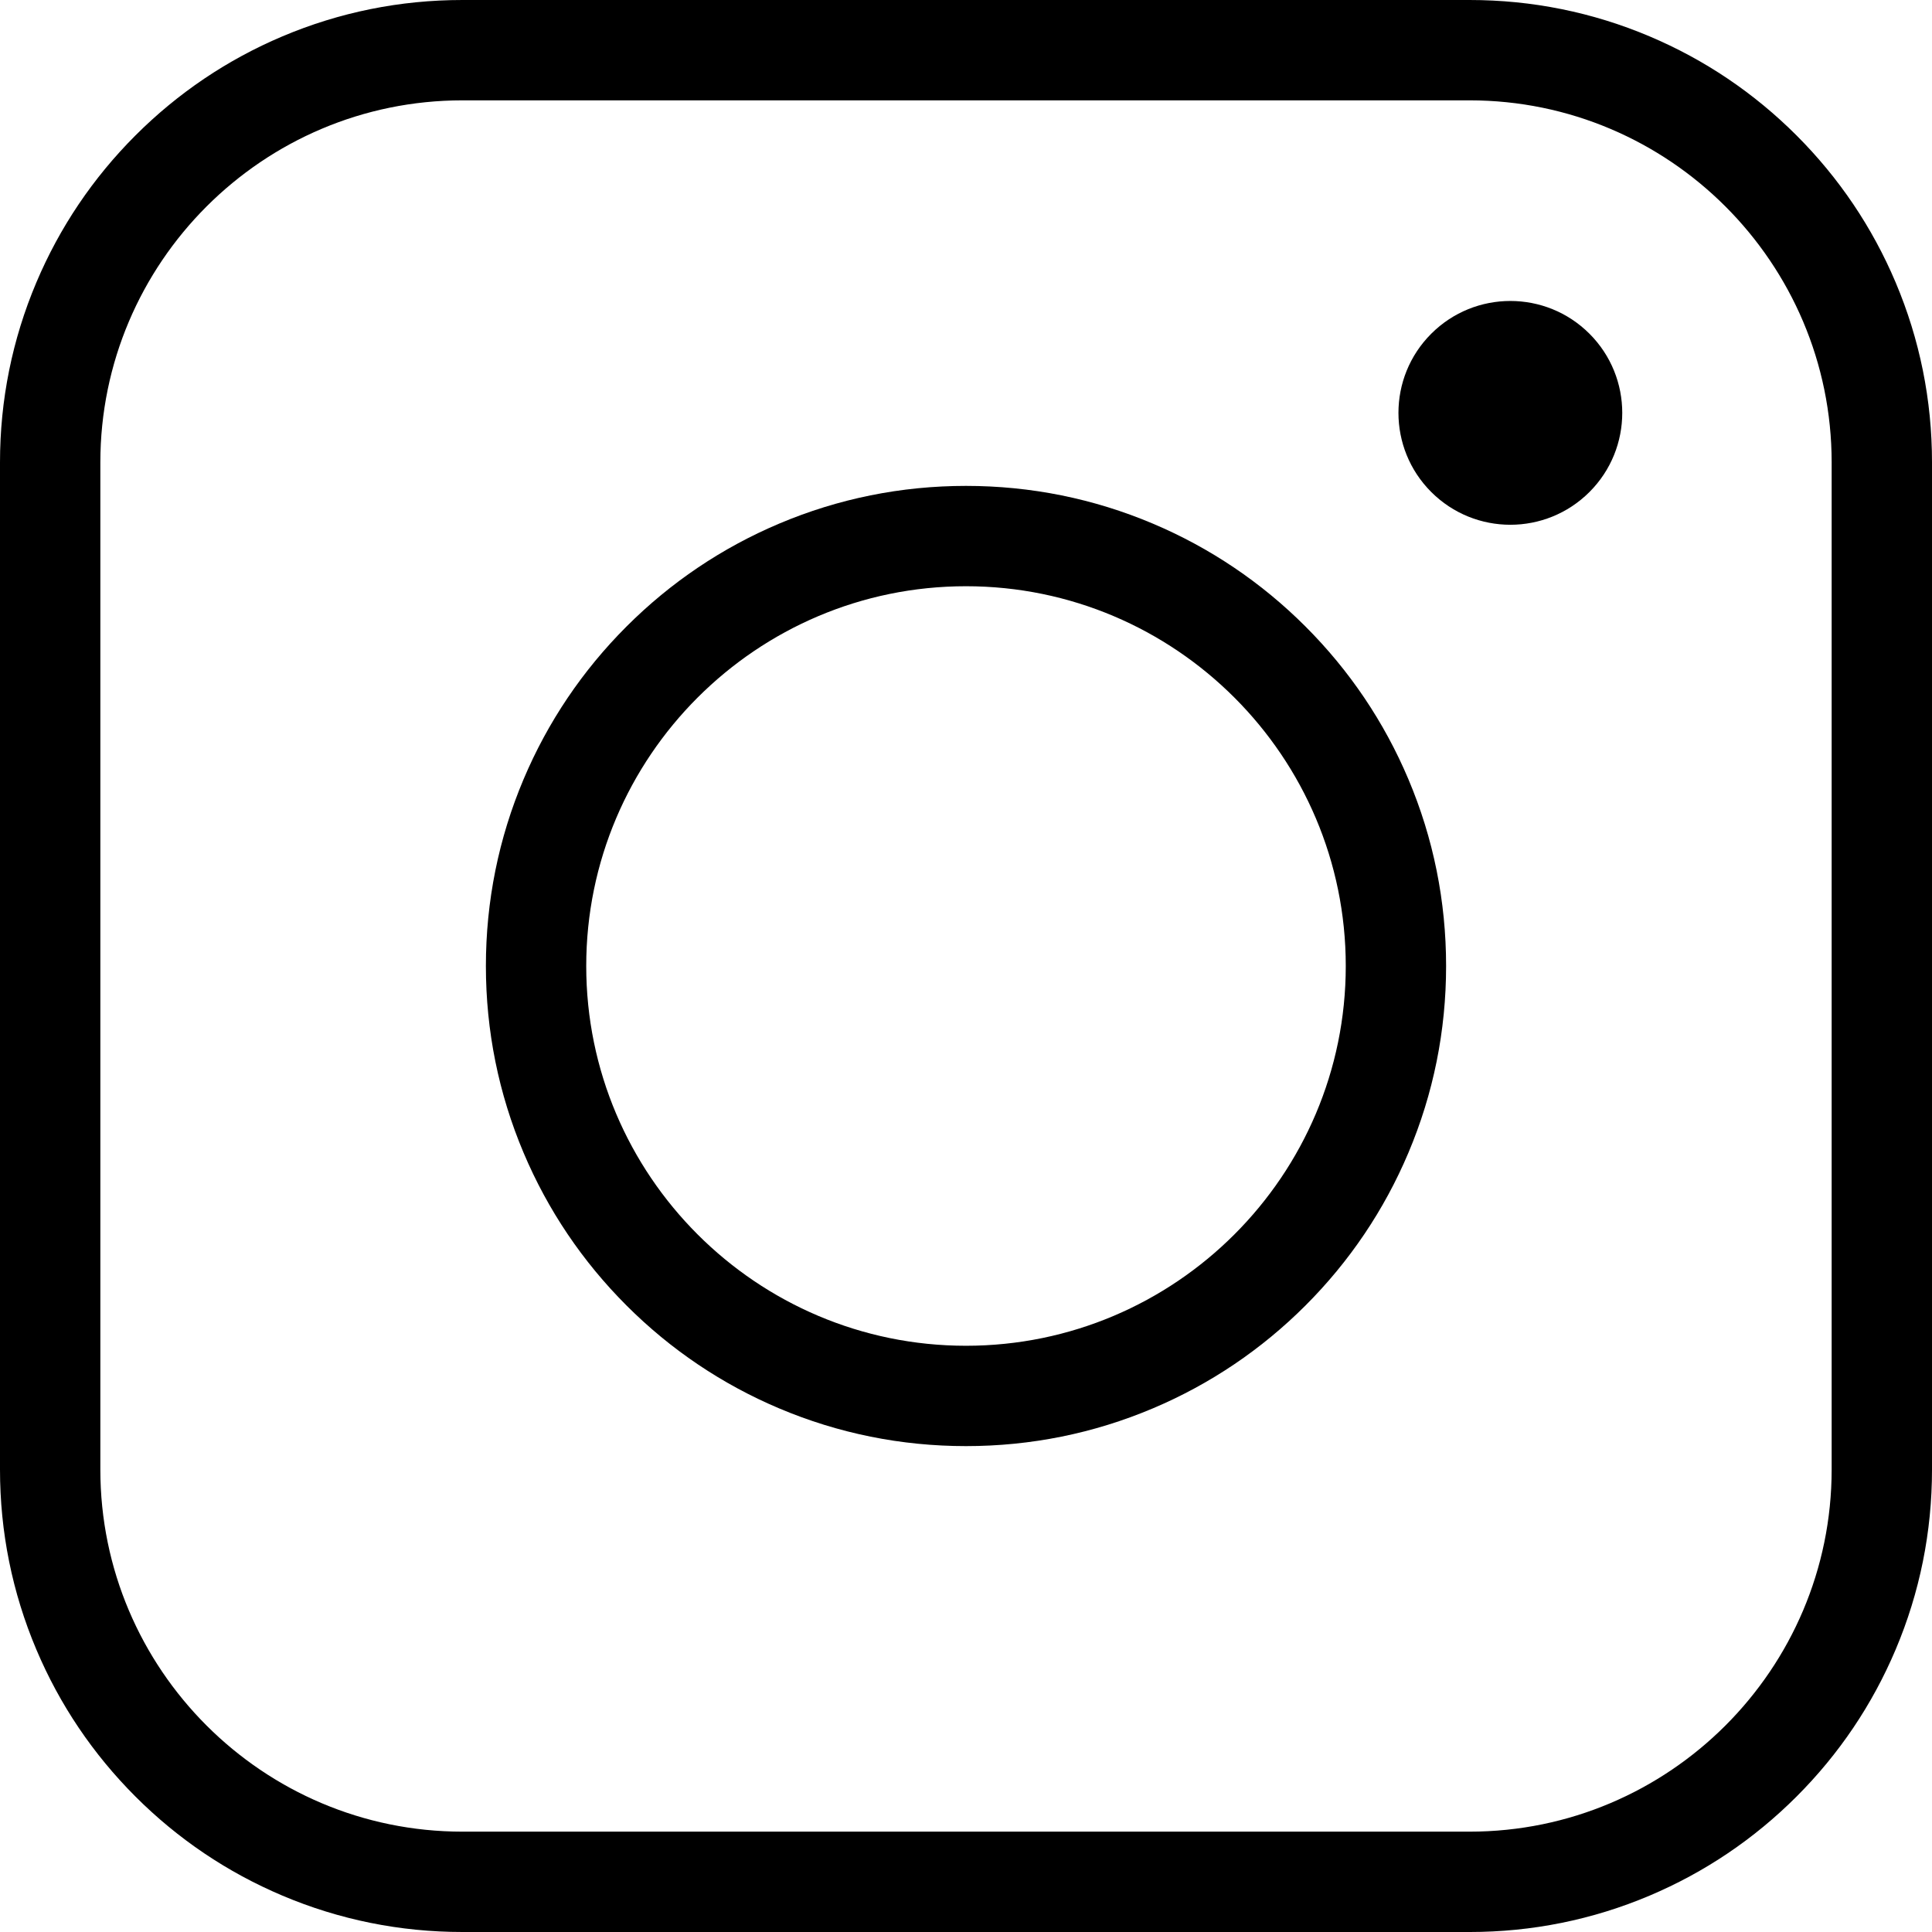
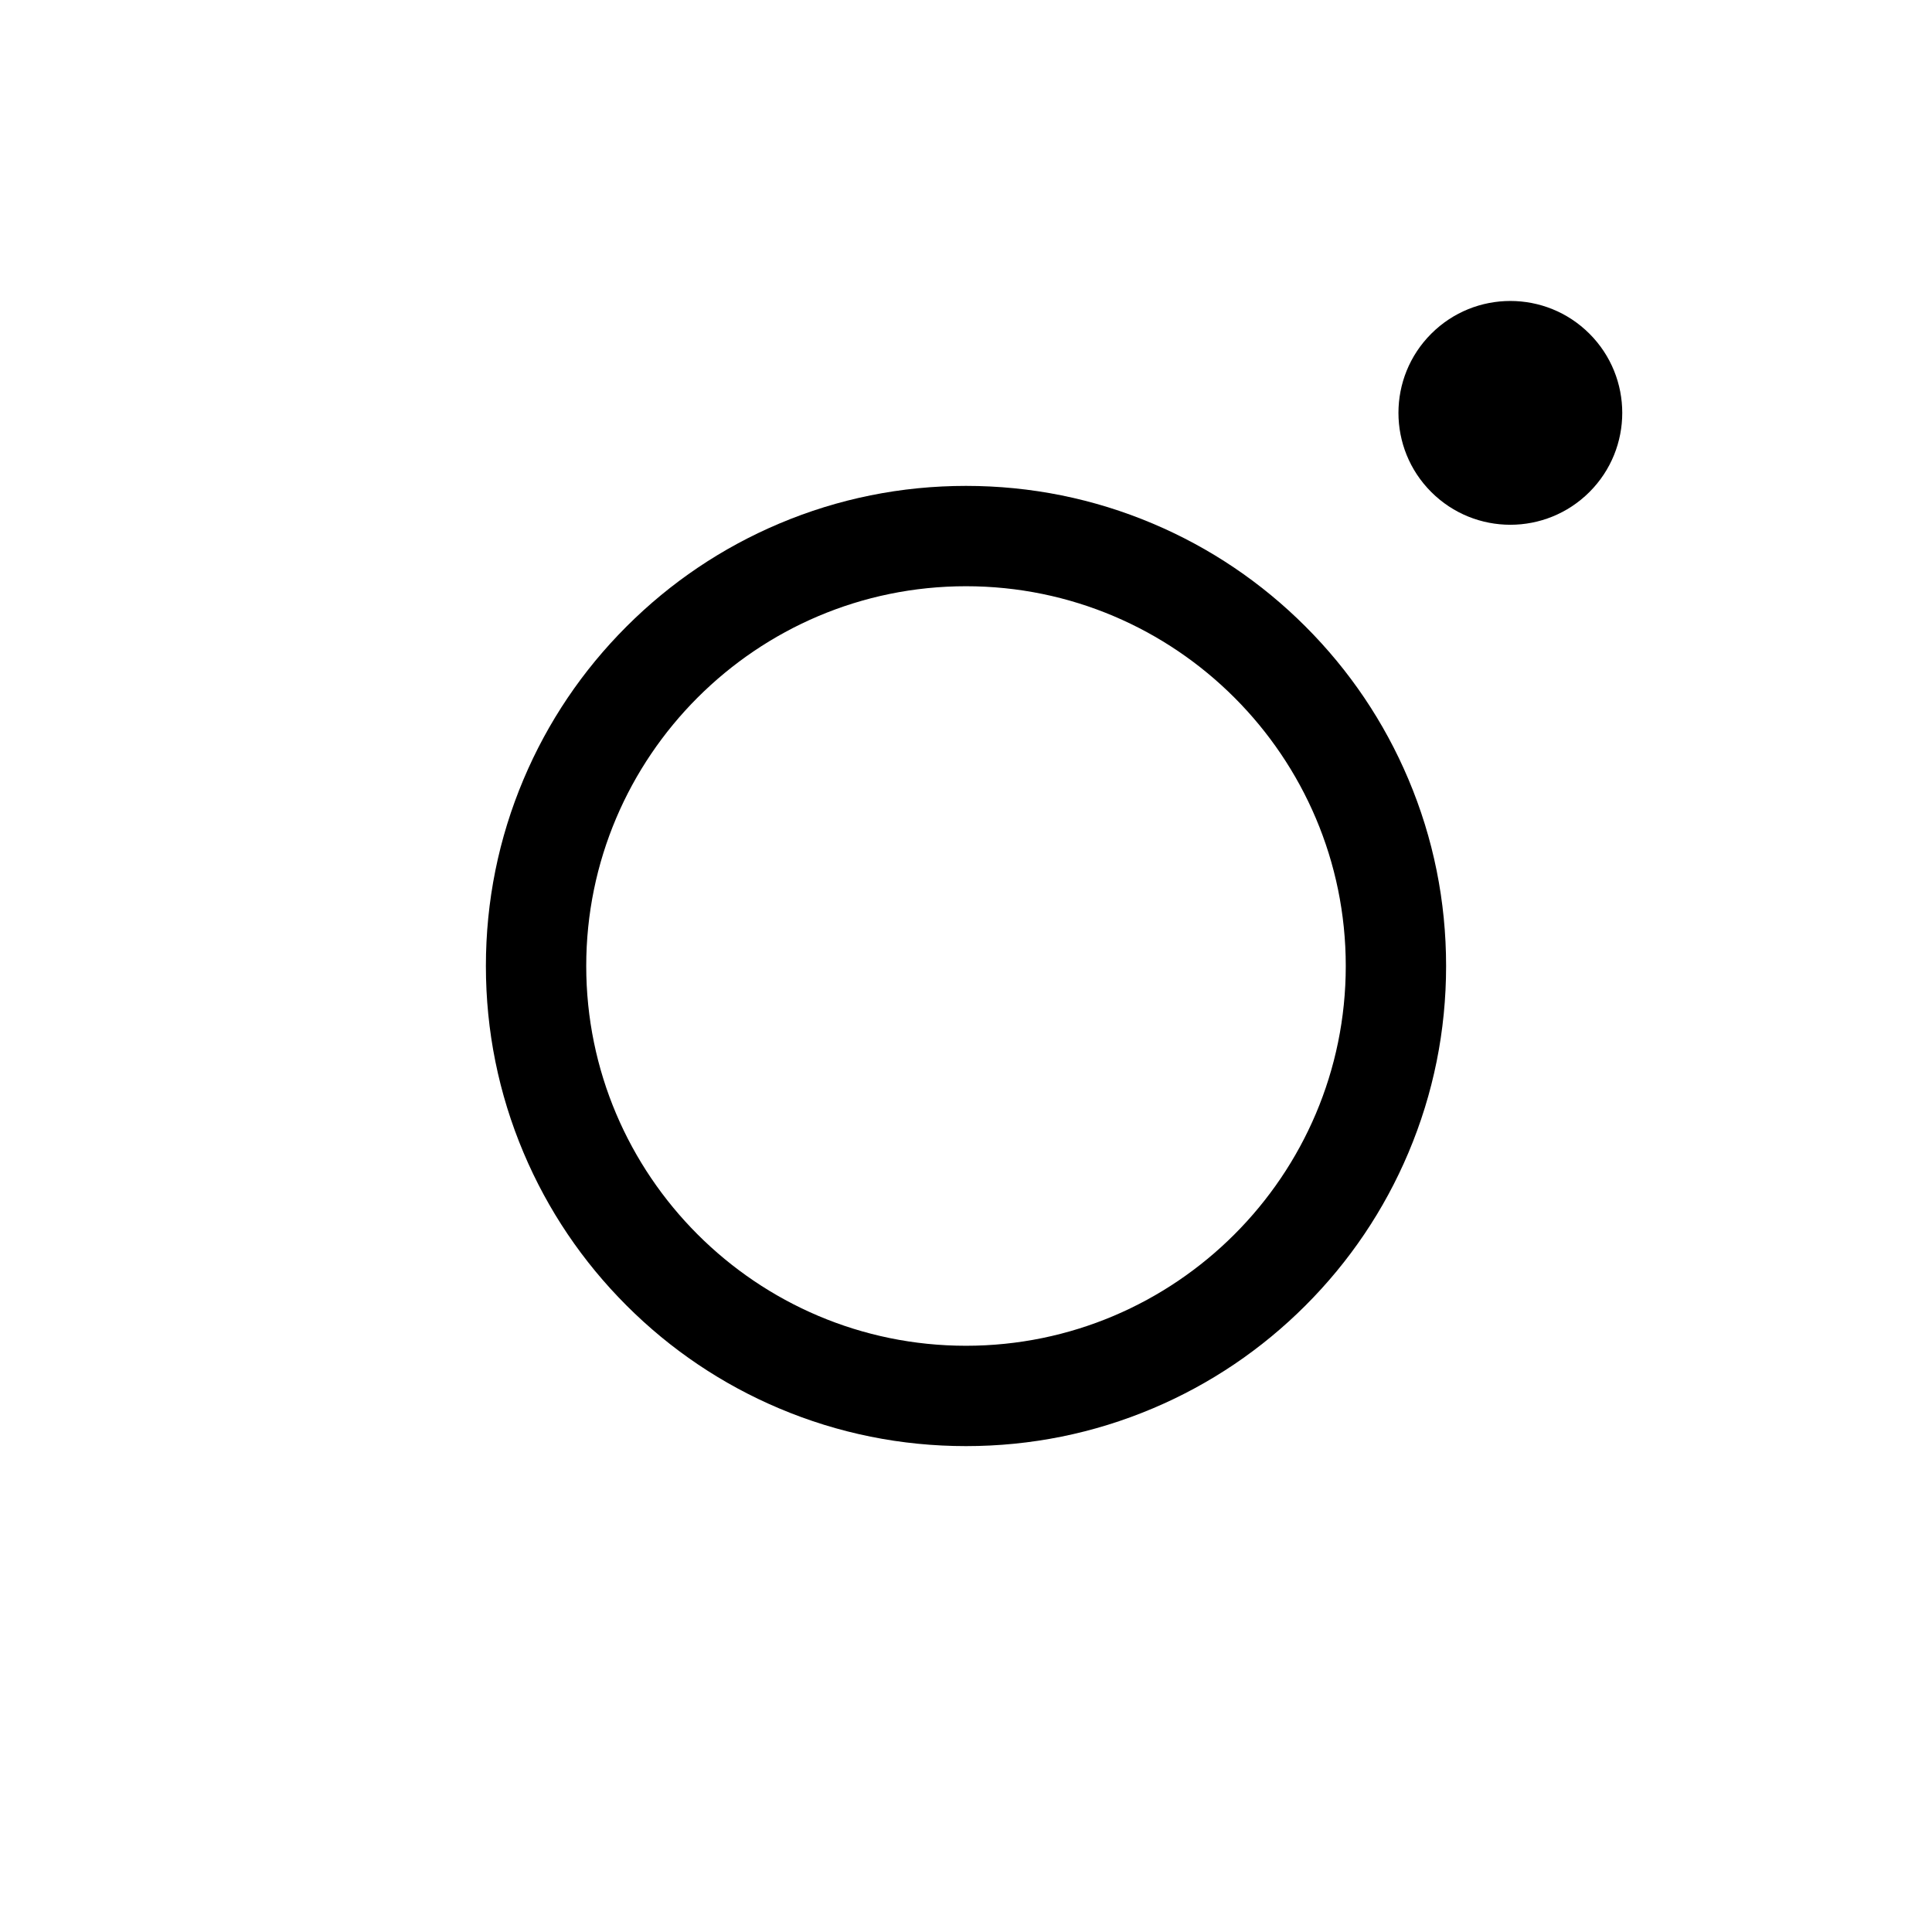
<svg xmlns="http://www.w3.org/2000/svg" id="Livello_2" data-name="Livello 2" viewBox="0 0 2263.3 2263.3">
  <g id="Layer_1" data-name="Layer 1">
    <g>
-       <path d="m1721.56,2263.3H541.74c-73.11,0-144.06-14.33-210.89-42.6-64.52-27.29-122.45-66.34-172.18-116.08s-88.79-107.66-116.07-172.18C14.33,1865.62,0,1794.67,0,1721.56V541.74c0-73.11,14.33-144.06,42.6-210.89,27.29-64.52,66.34-122.45,116.07-172.18,49.73-49.73,107.66-88.79,172.18-116.08C397.68,14.33,468.63,0,541.74,0h1179.82c73.11,0,144.06,14.33,210.89,42.6,64.52,27.29,122.45,66.34,172.18,116.07,49.73,49.73,88.79,107.66,116.08,172.18,28.26,66.83,42.6,137.78,42.6,210.89v1179.82c0,73.11-14.33,144.06-42.6,210.89-27.29,64.52-66.34,122.45-116.08,172.18-49.73,49.73-107.66,88.79-172.18,116.08-66.83,28.26-137.78,42.6-210.89,42.6ZM541.74,117.55c-233.9,0-424.19,190.29-424.19,424.19v1179.82c0,233.9,190.29,424.19,424.19,424.19h1179.82c233.9,0,424.19-190.29,424.19-424.19V541.74c0-233.9-190.29-424.19-424.19-424.19H541.74Z" />
      <path d="m1131.65,1694.09c-75.9,0-149.57-14.88-218.95-44.22-66.98-28.33-127.13-68.88-178.76-120.51-51.63-51.64-92.18-111.78-120.51-178.76-29.34-69.38-44.22-143.04-44.22-218.95s14.88-149.57,44.22-218.95c28.33-66.98,68.88-127.13,120.51-178.76,51.63-51.63,111.78-92.18,178.76-120.51,69.38-29.34,143.04-44.22,218.95-44.22s149.57,14.88,218.94,44.22c66.98,28.33,127.13,68.88,178.76,120.51,51.63,51.63,92.18,111.78,120.51,178.76,29.35,69.38,44.22,143.04,44.22,218.95s-14.88,149.57-44.22,218.95c-28.33,66.98-68.88,127.13-120.51,178.76-51.63,51.63-111.78,92.18-178.76,120.51-69.38,29.35-143.04,44.22-218.94,44.22Zm0-1007.33c-245.31,0-444.89,199.58-444.89,444.89s199.58,444.89,444.89,444.89,444.89-199.58,444.89-444.89-199.58-444.89-444.89-444.89Z" />
      <circle cx="1769.35" cy="483.67" r="131.09" transform="translate(176.22 1392.78) rotate(-45)" />
    </g>
  </g>
</svg>